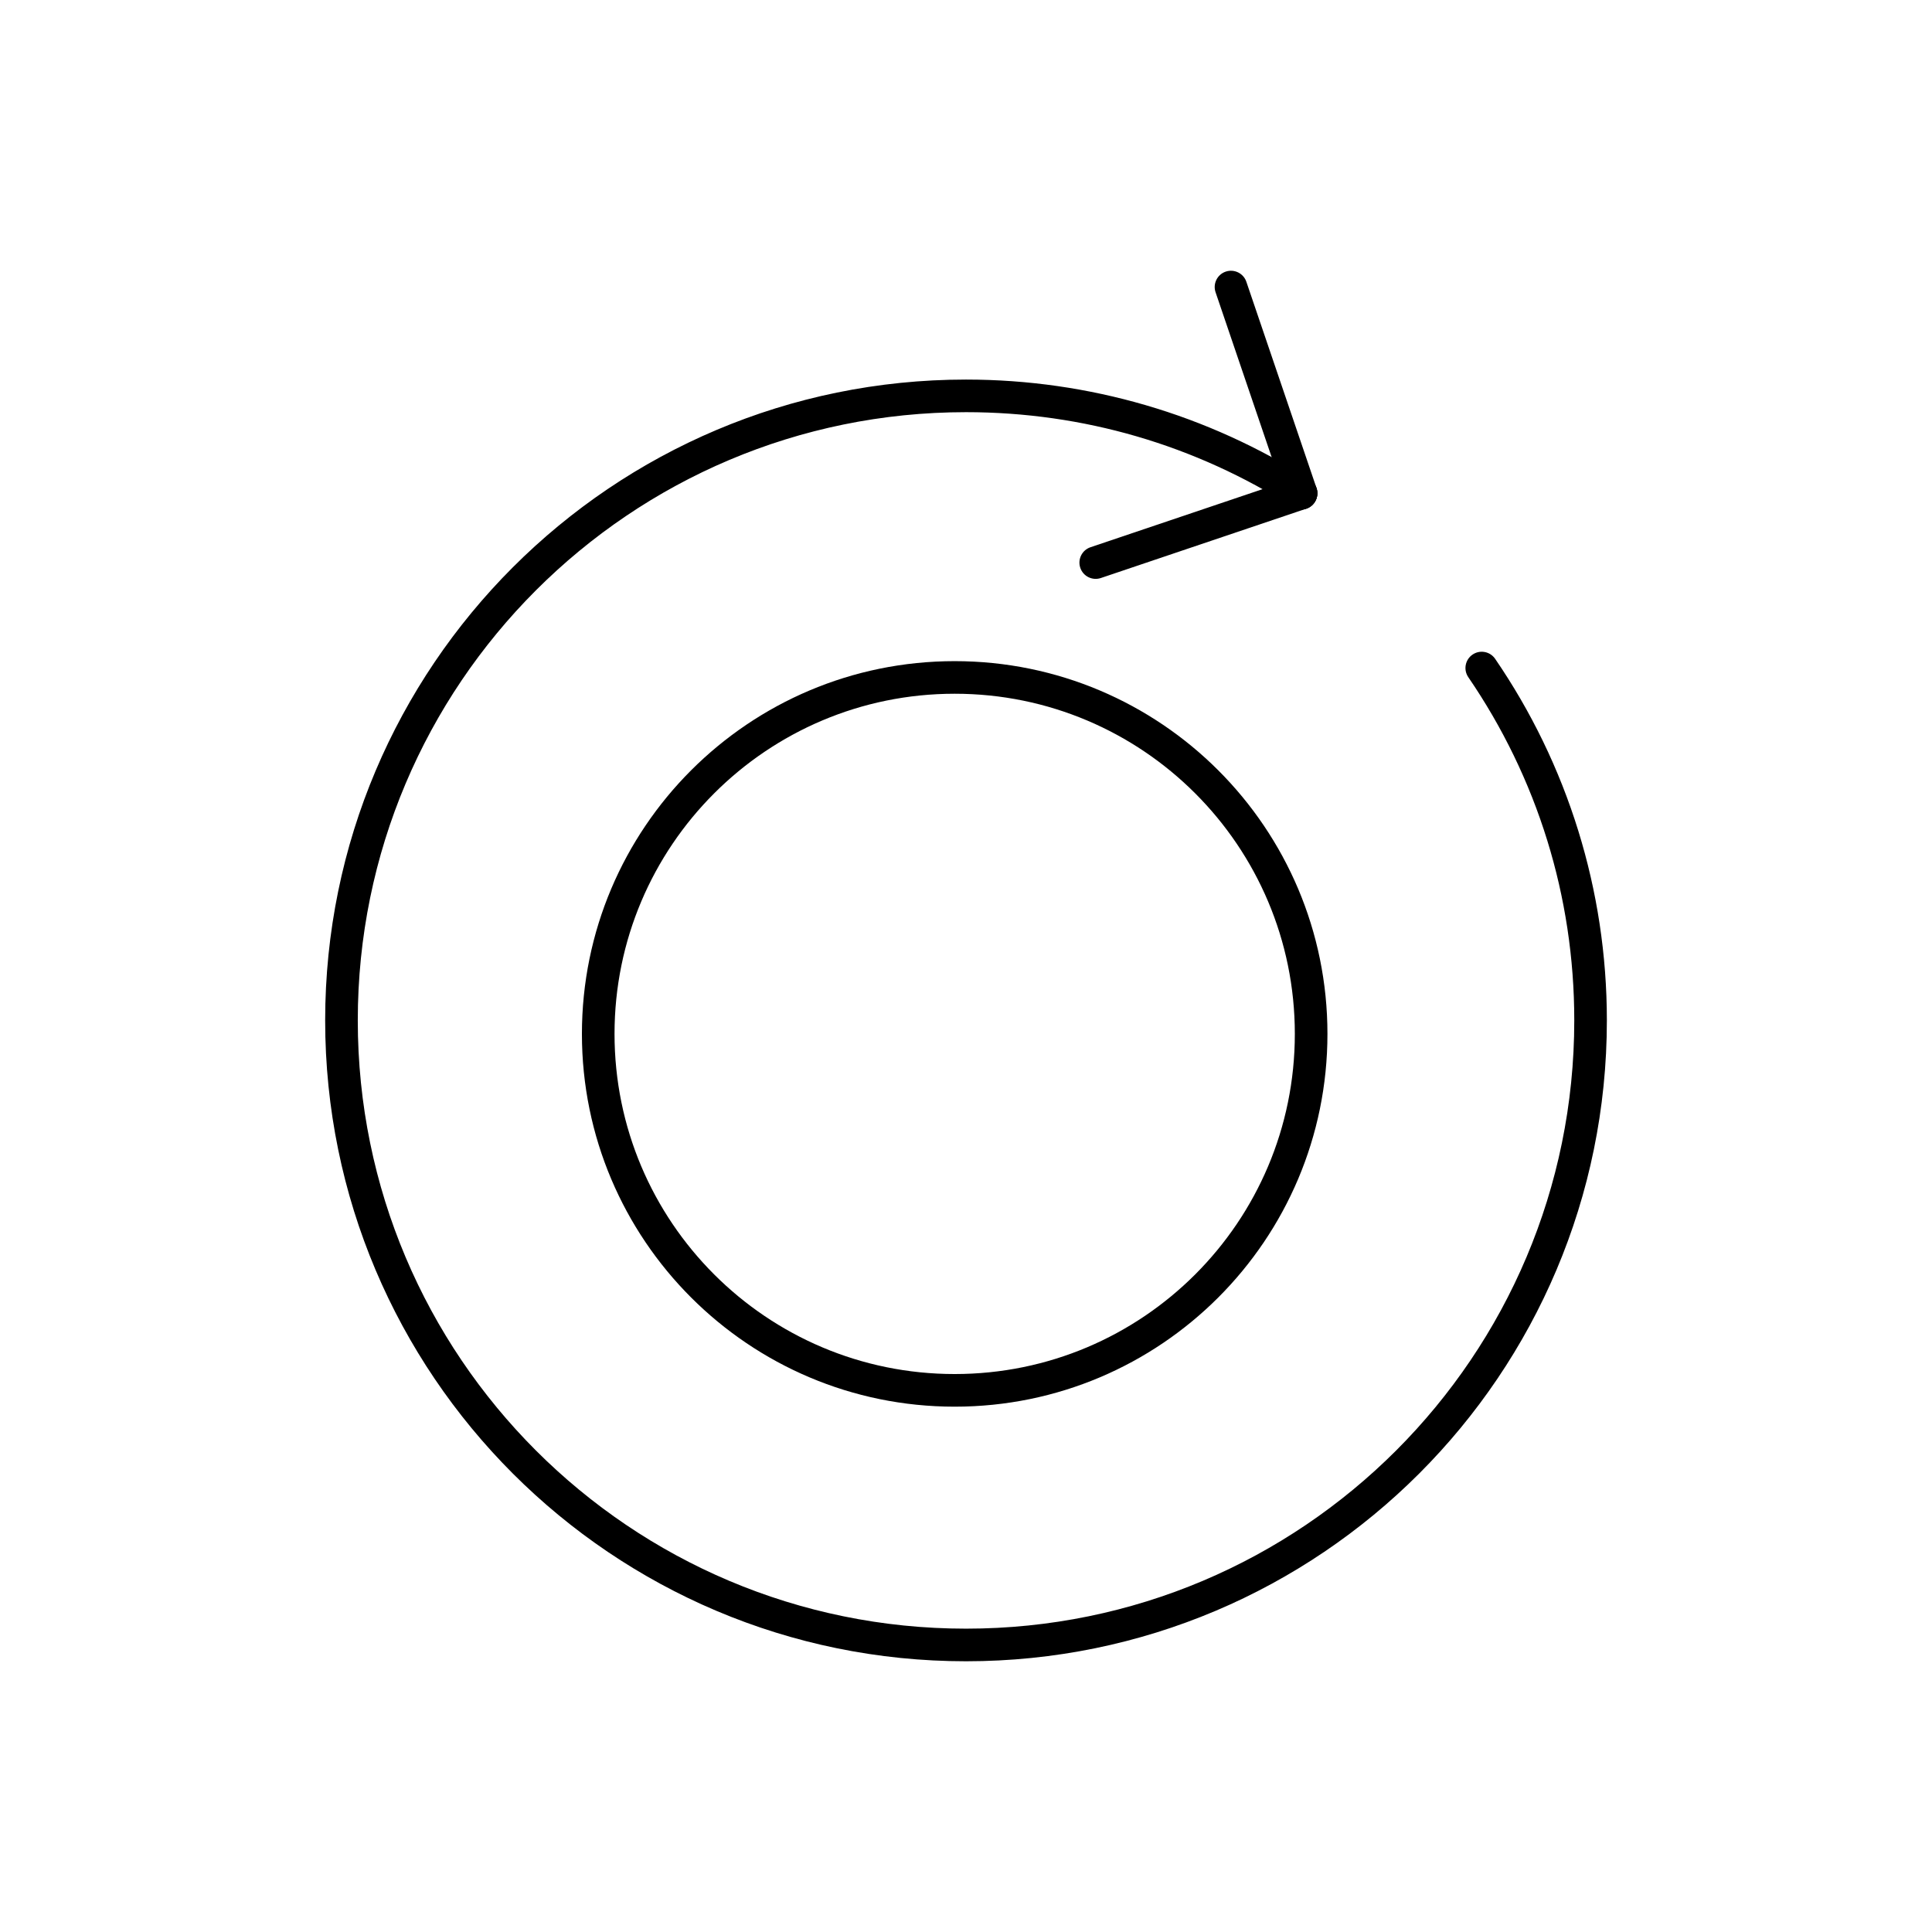
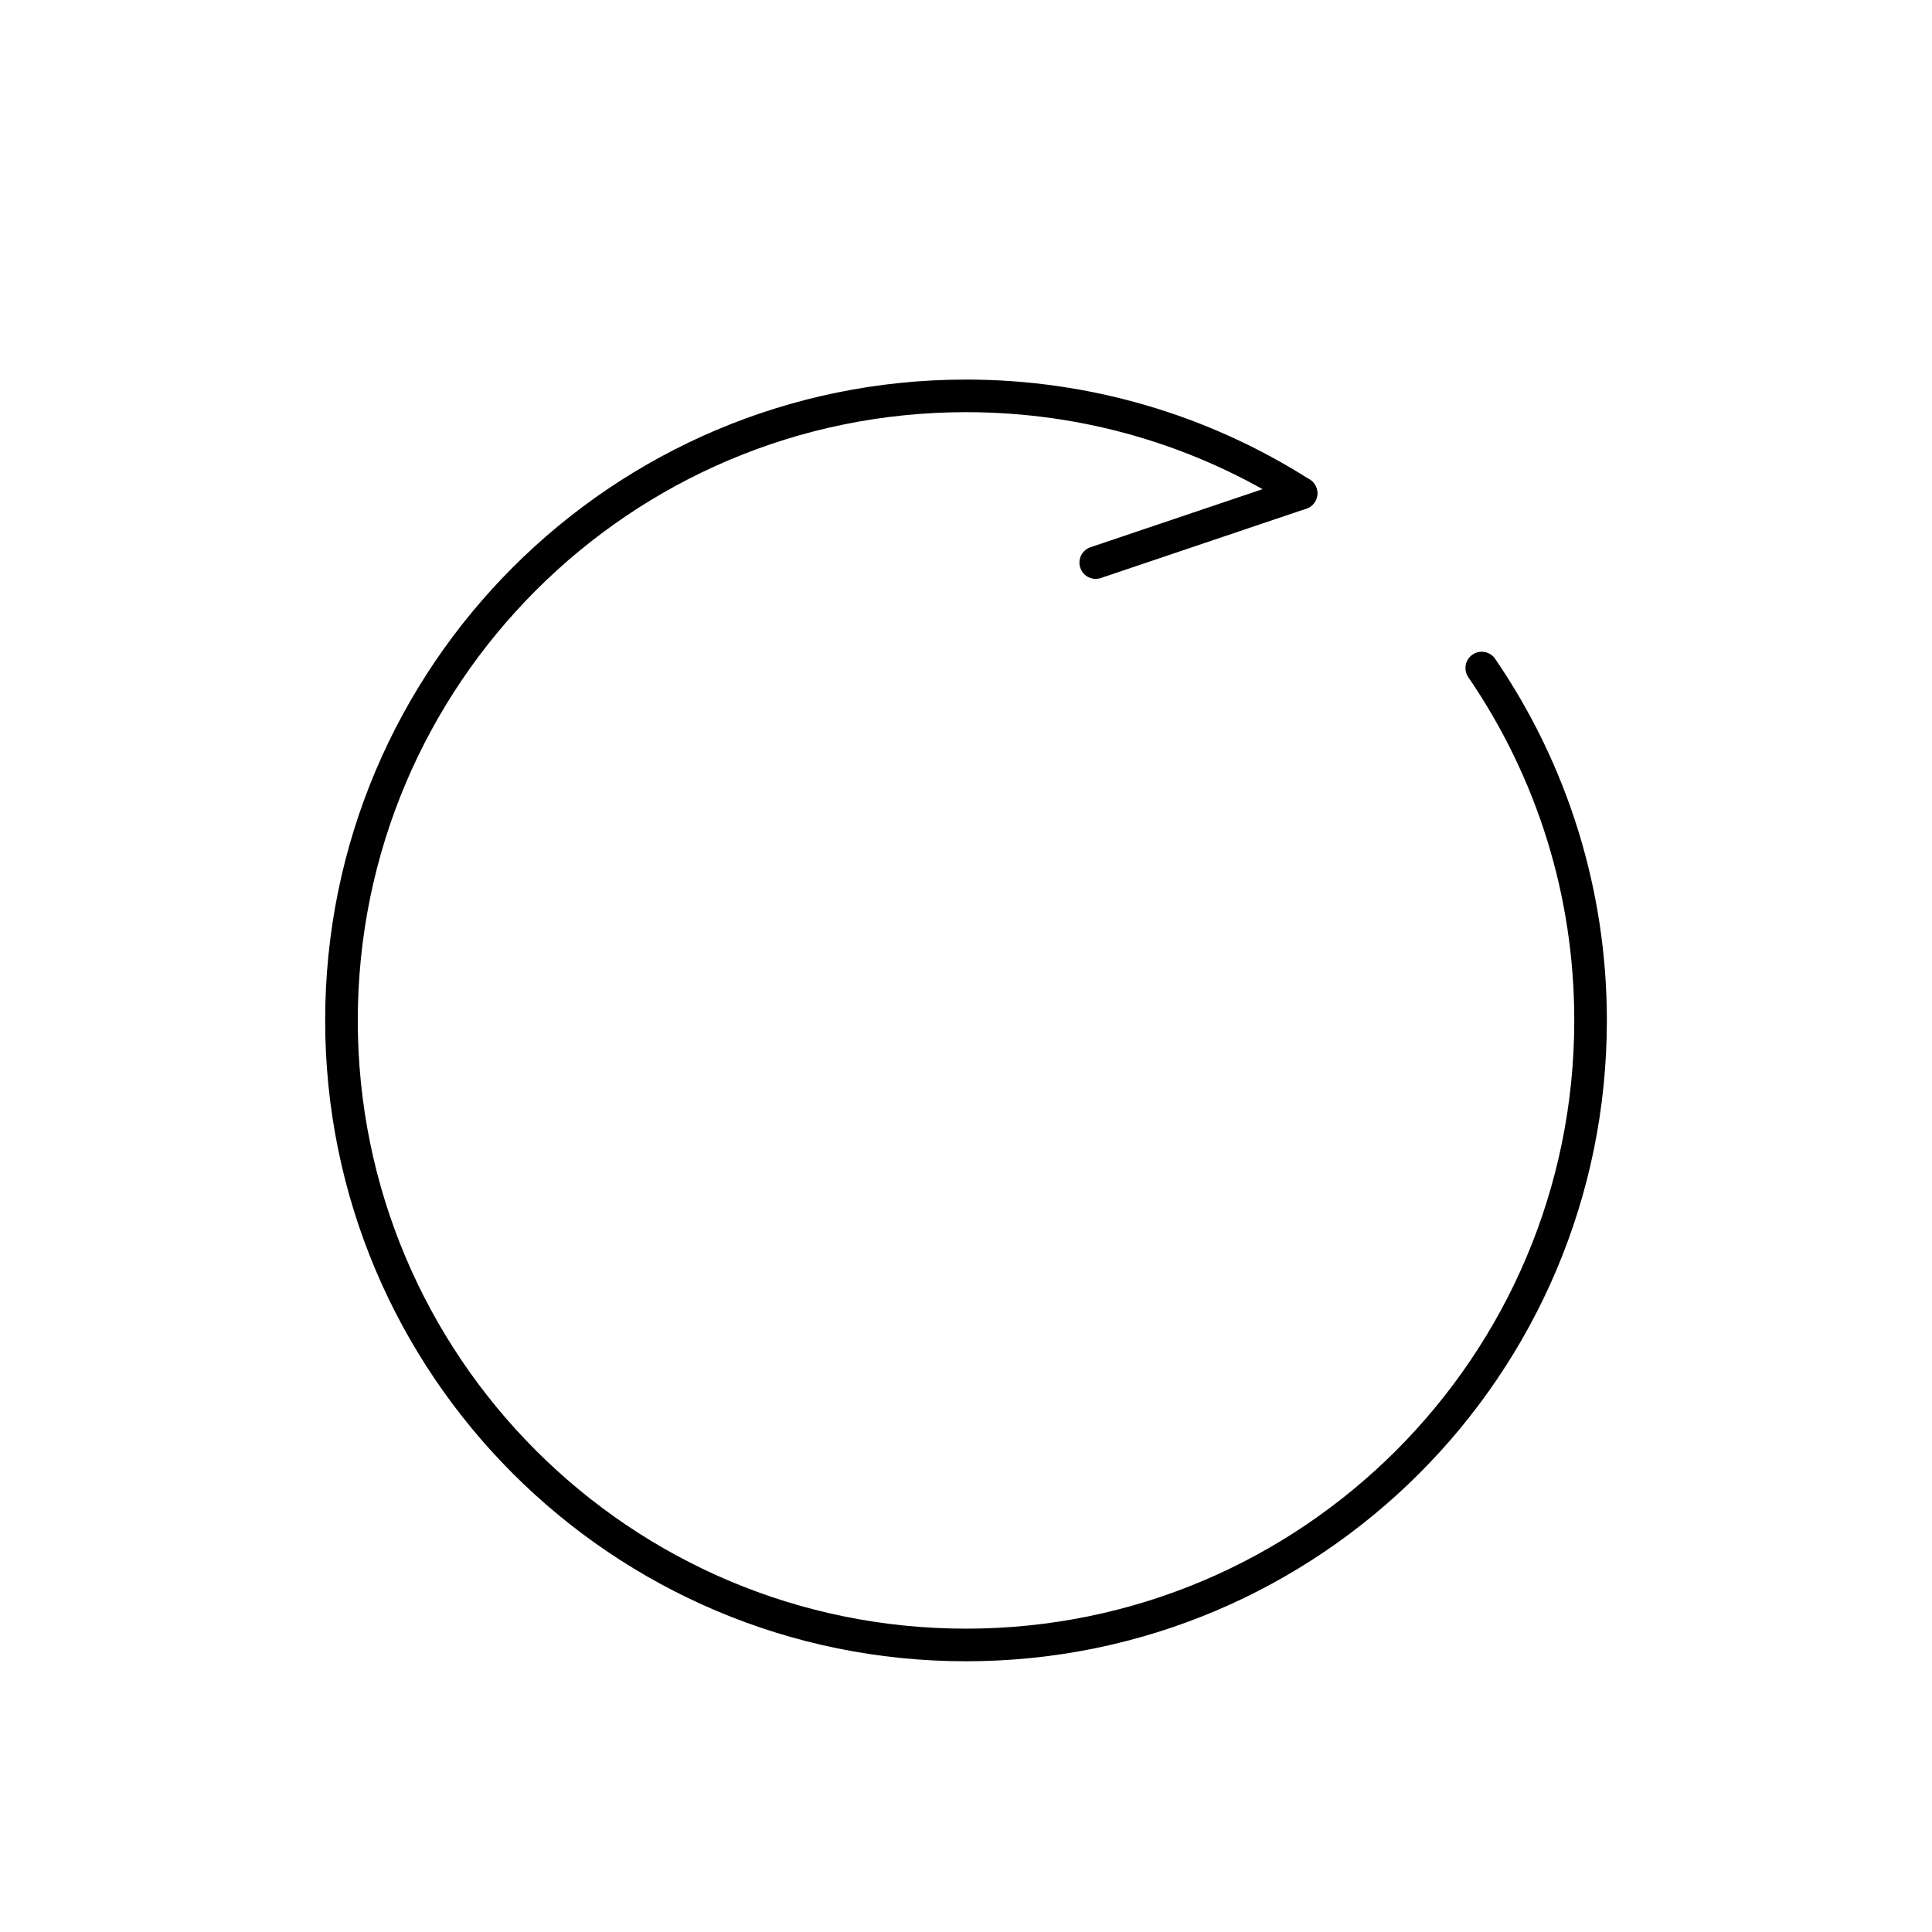
<svg xmlns="http://www.w3.org/2000/svg" fill="#000000" width="800px" height="800px" version="1.1" viewBox="144 144 512 512">
  <g>
    <path d="m540.23 318.6c-1.34-1.965-4.023-2.473-5.988-1.129-1.965 1.34-2.473 4.023-1.129 5.988 9.02 13.176 16.133 27.746 20.941 43.316 4.644 15.031 7.144 31.031 7.144 47.645 0 44.512-18.043 84.812-47.211 113.98-29.168 29.168-69.469 47.211-113.98 47.211-44.512 0-84.812-18.043-113.98-47.211-29.168-29.168-47.211-69.469-47.211-113.98s18.043-84.812 47.211-113.98c29.168-29.168 69.469-47.211 113.98-47.211 15.688 0 30.816 2.227 45.094 6.375 14.793 4.301 28.707 10.664 41.402 18.75 2.004 1.277 4.66 0.688 5.938-1.316 1.277-2.004 0.688-4.66-1.316-5.938-13.391-8.527-28.051-15.234-43.633-19.766-15.105-4.391-31.043-6.746-47.488-6.746-46.898 0-89.355 19.012-120.09 49.742-30.73 30.73-49.742 73.191-49.742 120.09s19.012 89.355 49.742 120.09c30.73 30.73 73.191 49.742 120.09 49.742s89.355-19.012 120.09-49.742c30.73-30.73 49.742-73.191 49.742-120.09 0-17.438-2.641-34.289-7.547-50.172-5.074-16.43-12.566-31.785-22.055-45.645z" />
    <path d="m433 289.02c-2.254 0.754-3.469 3.195-2.715 5.449 0.754 2.254 3.195 3.469 5.449 2.715l54.438-18.375c2.254-0.754 3.469-3.195 2.715-5.449-0.754-2.254-3.195-3.469-5.449-2.715z" />
-     <path d="m474.3 218.68c-0.762-2.254-3.211-3.461-5.465-2.699-2.254 0.762-3.461 3.211-2.699 5.465l18.59 54.656c0.762 2.254 3.211 3.461 5.465 2.699 2.254-0.762 3.461-3.211 2.699-5.465z" />
-     <path d="m397 319.21c27.277 0 51.973 11.059 69.852 28.934 17.875 17.875 28.934 42.57 28.934 69.852 0 27.277-11.059 51.973-28.934 69.852-17.875 17.875-42.57 28.934-69.852 28.934-27.277 0-51.973-11.059-69.852-28.934-17.875-17.875-28.934-42.57-28.934-69.852 0-27.277 11.059-51.973 28.934-69.852 17.875-17.875 42.57-28.934 69.852-28.934zm63.742 35.039c-16.312-16.312-38.848-26.402-63.742-26.402s-47.43 10.09-63.742 26.402-26.402 38.848-26.402 63.742 10.09 47.43 26.402 63.742 38.848 26.402 63.742 26.402 47.43-10.09 63.742-26.402 26.402-38.848 26.402-63.742-10.09-47.43-26.402-63.742z" />
  </g>
</svg>